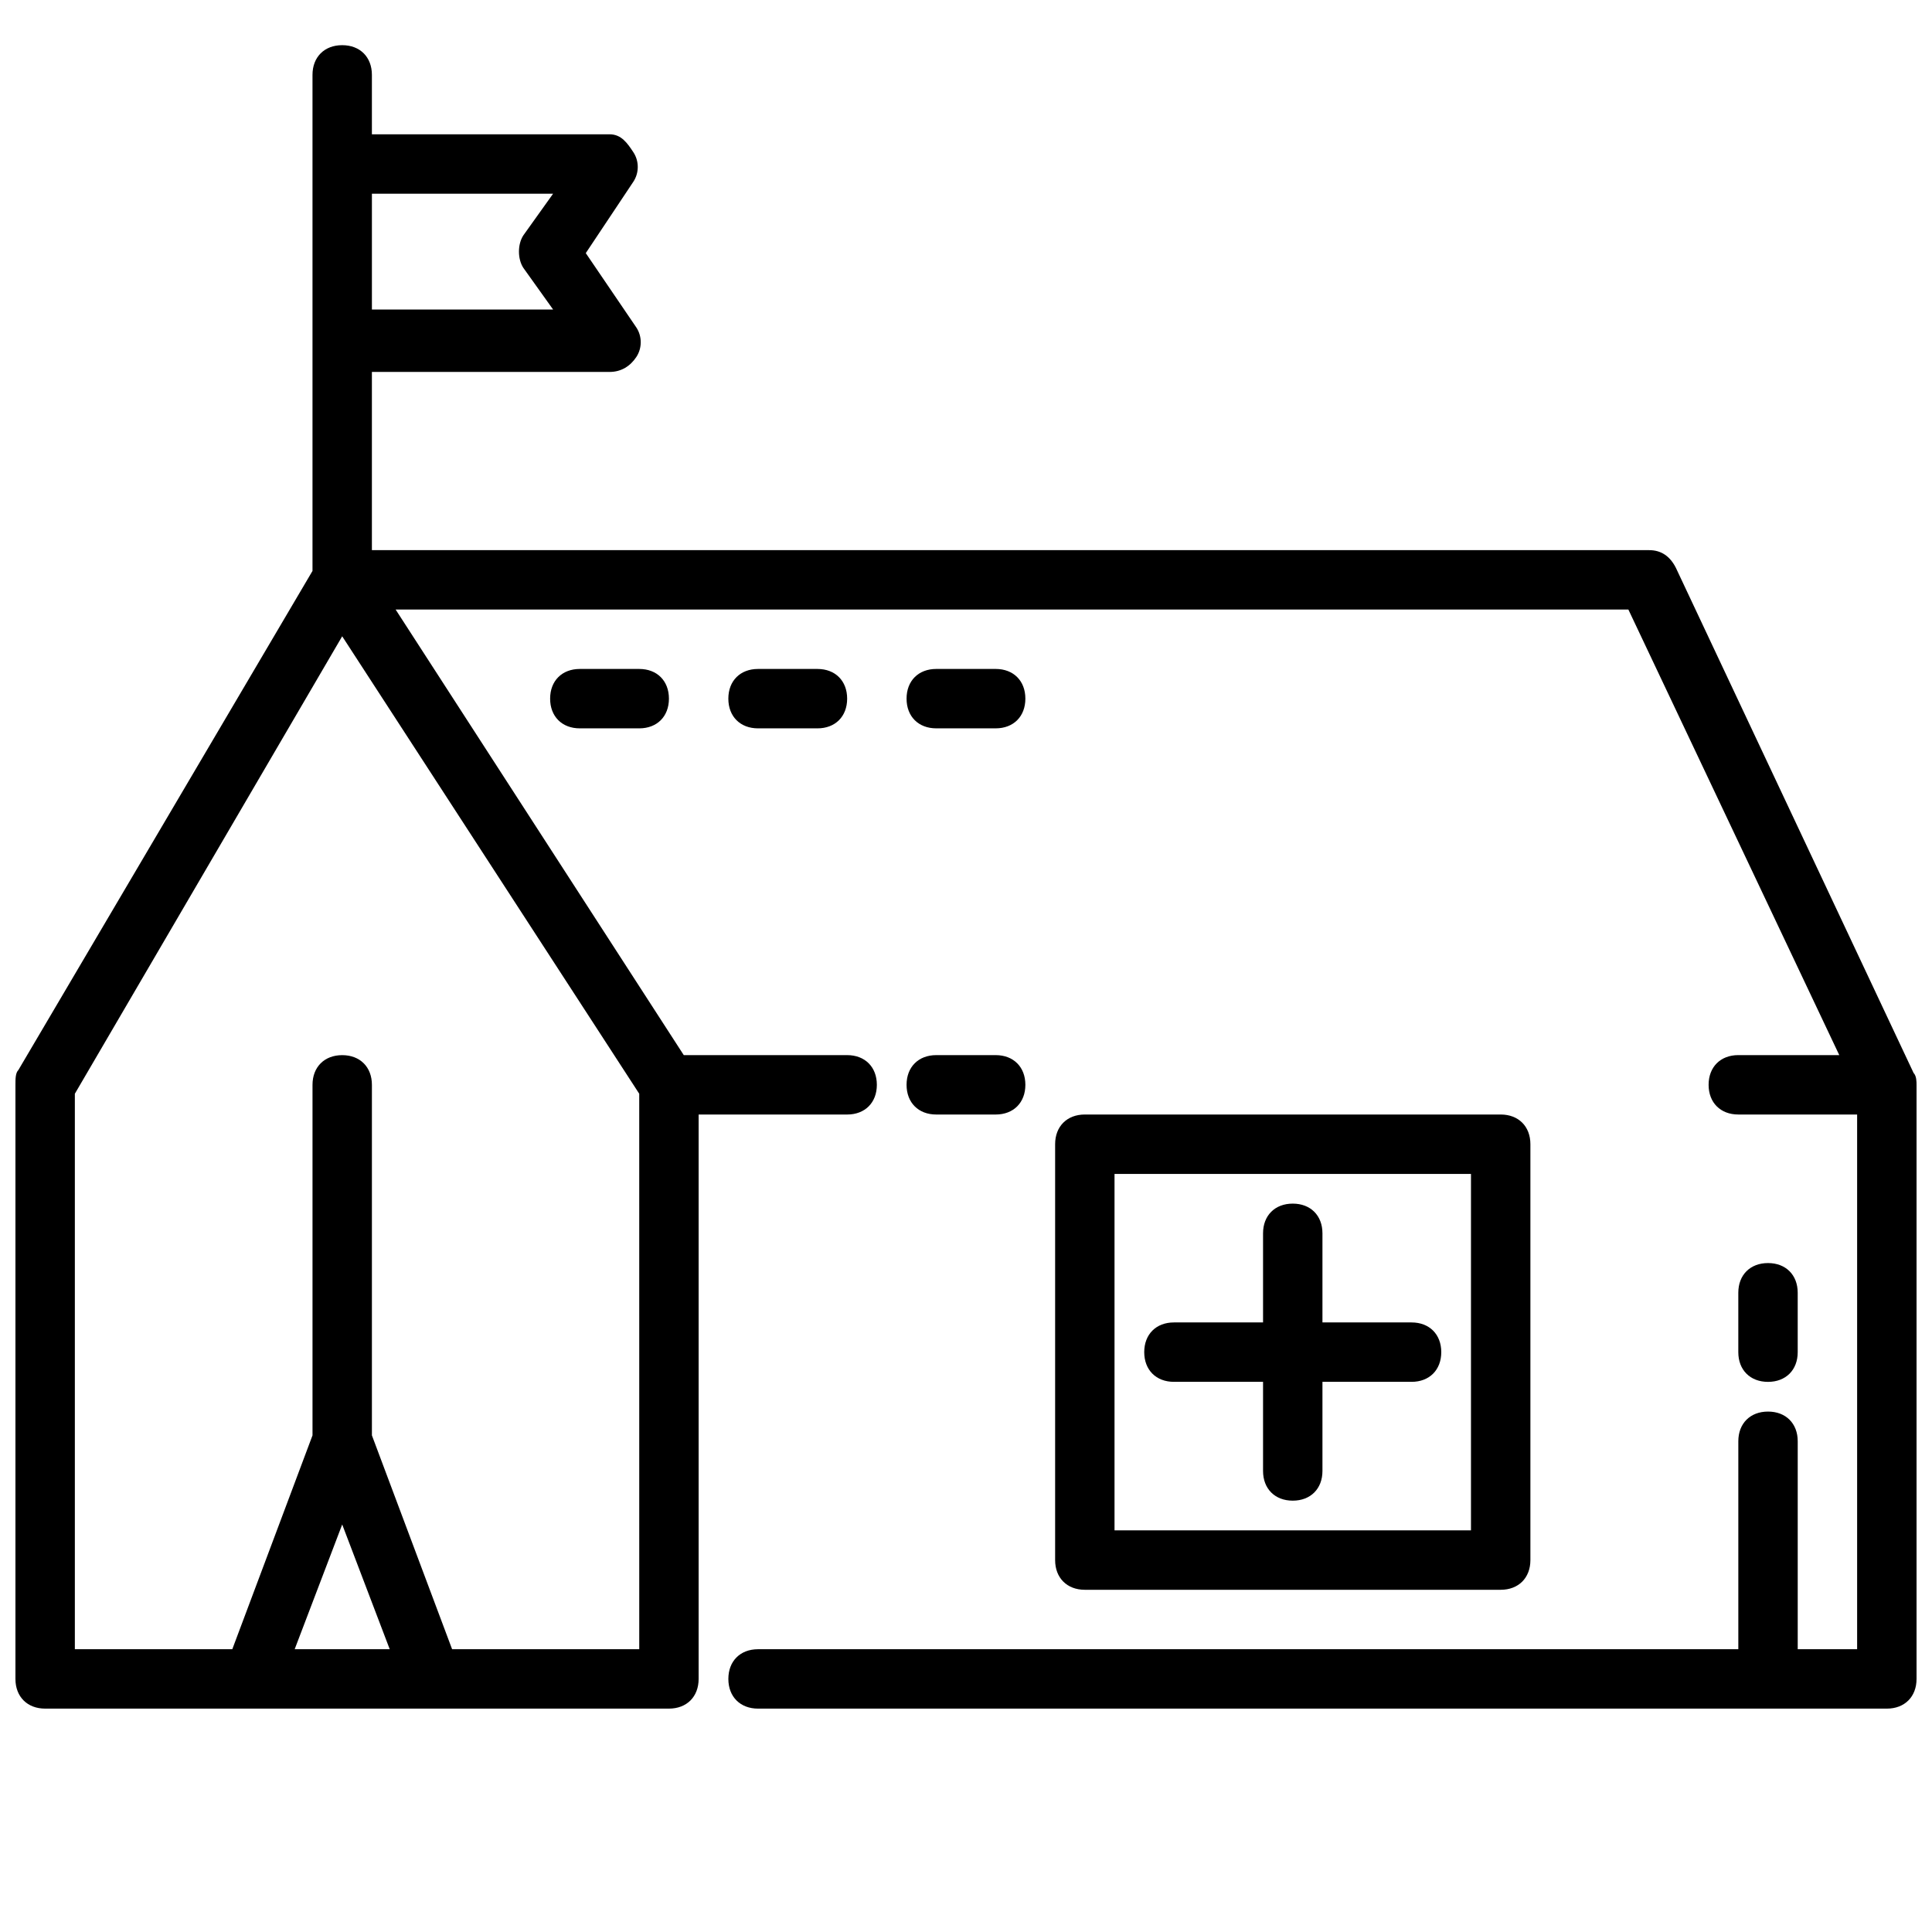
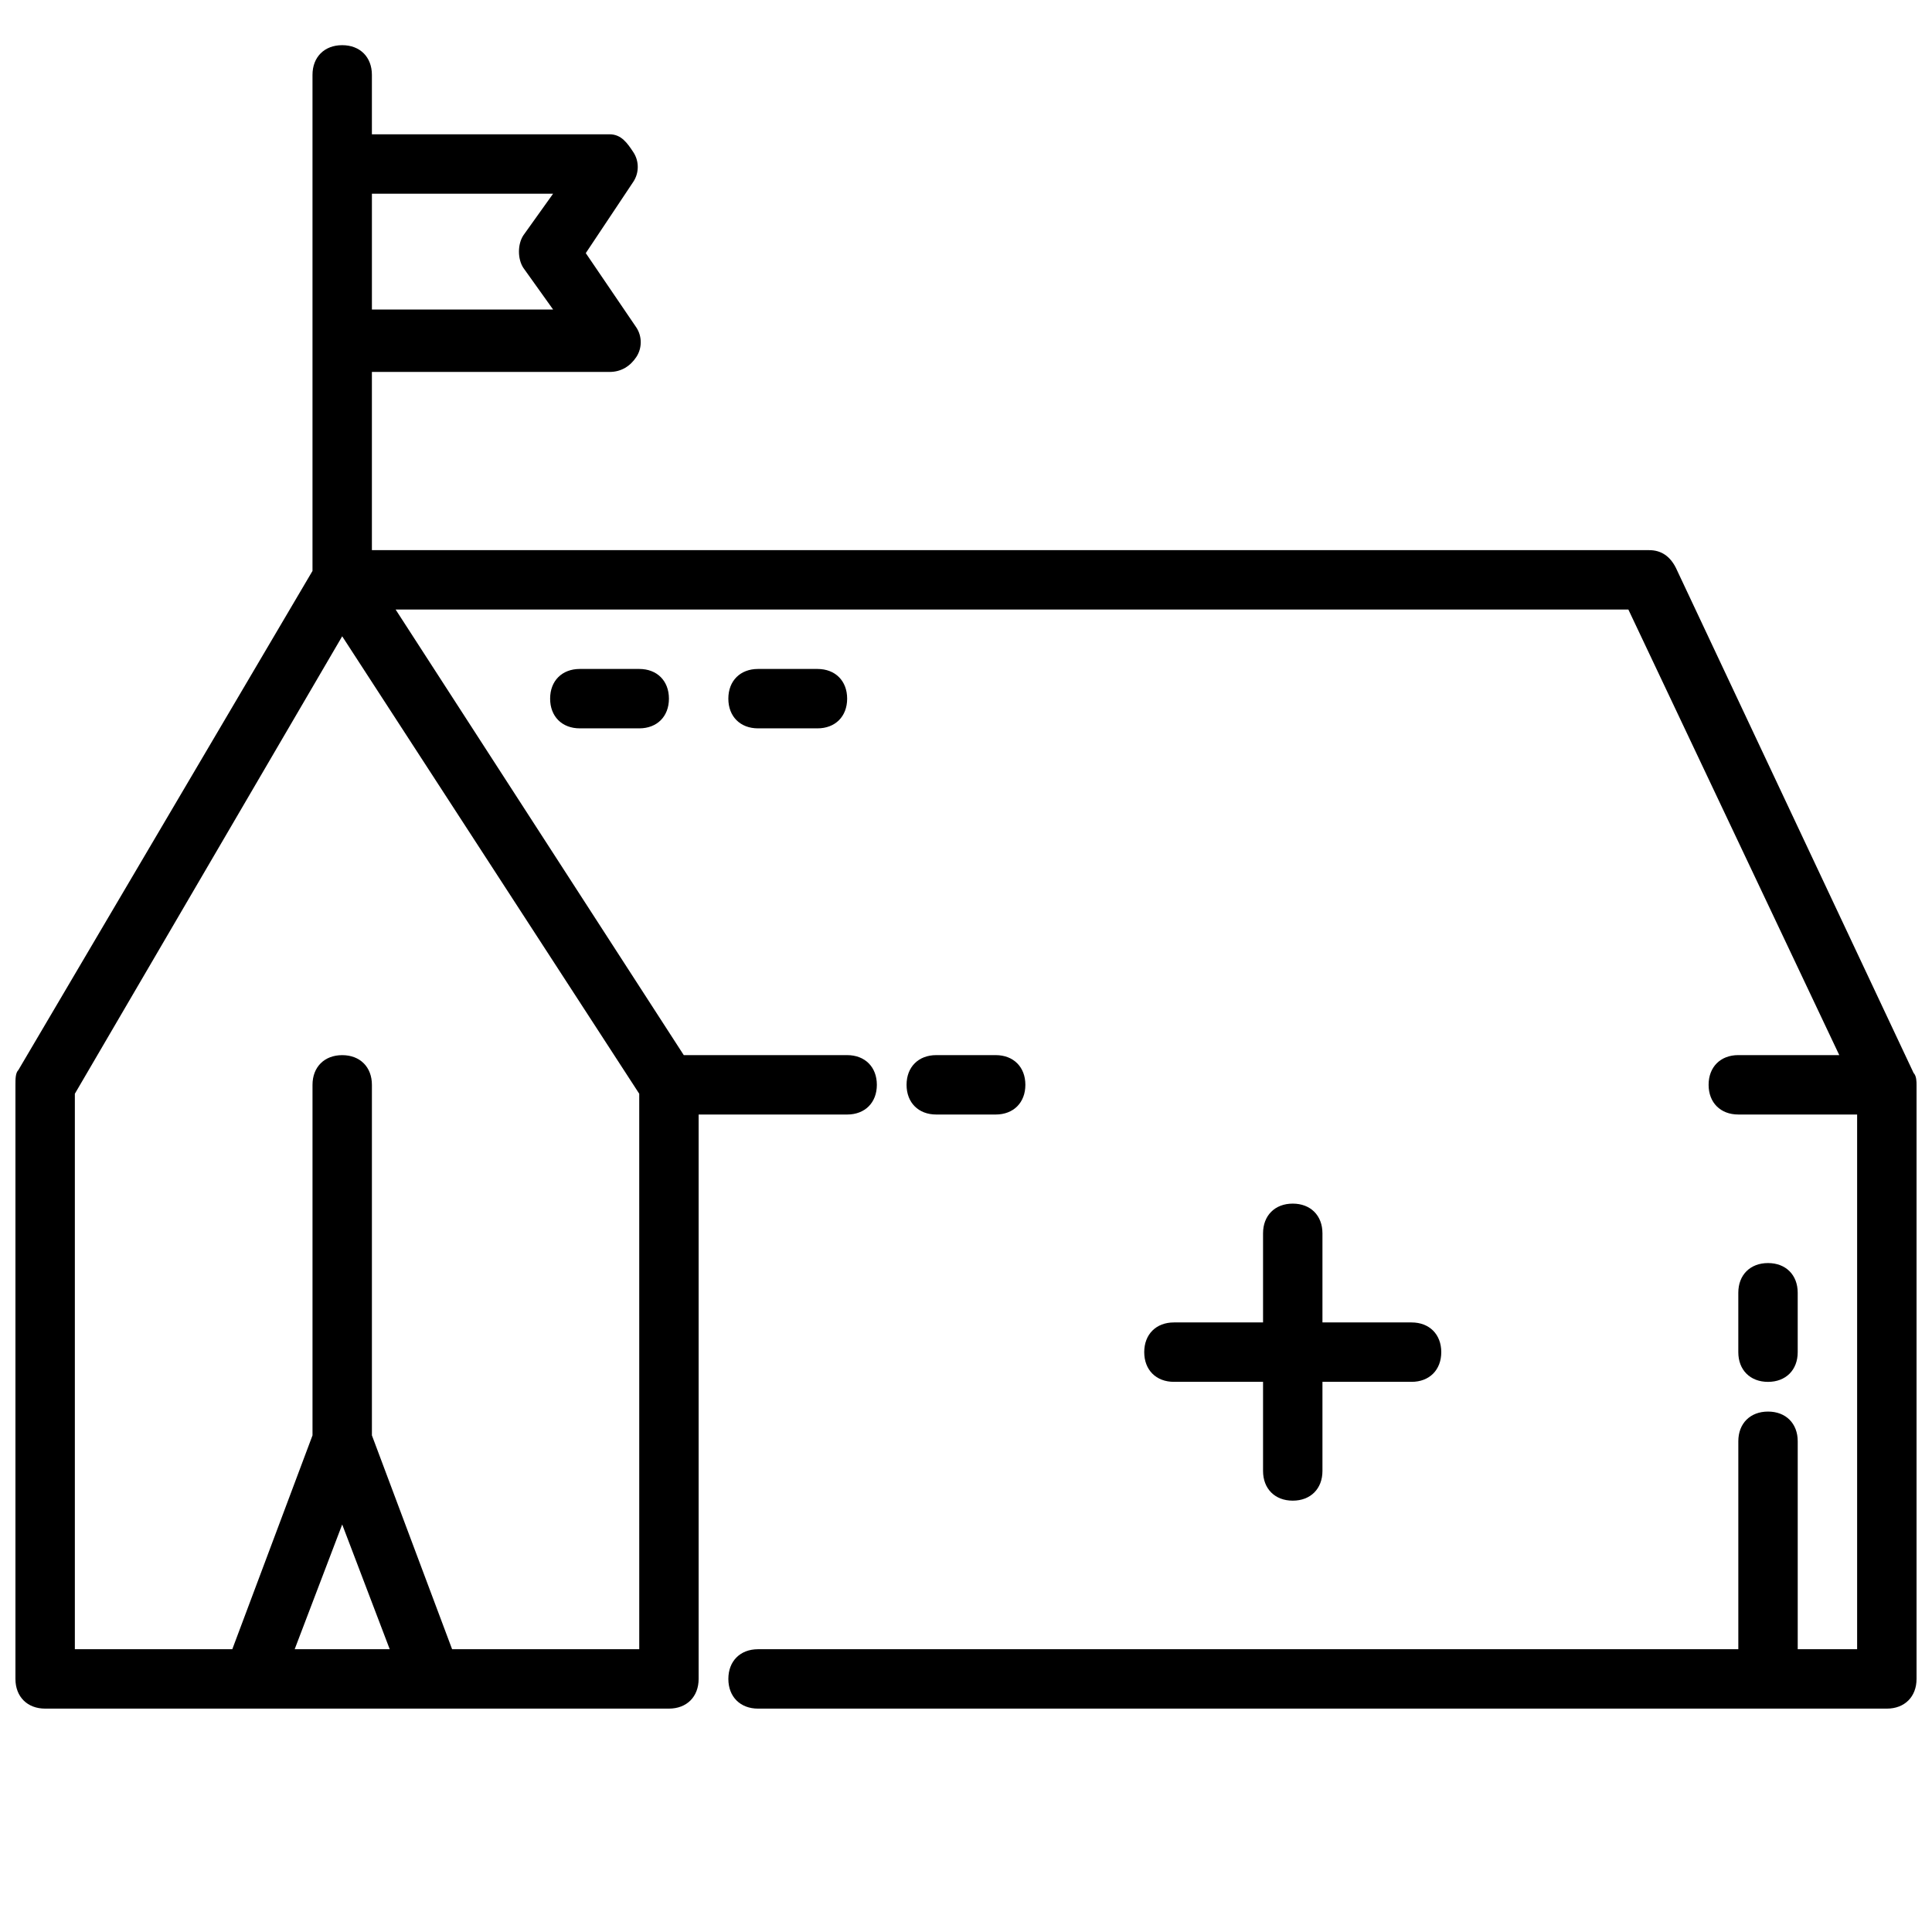
<svg xmlns="http://www.w3.org/2000/svg" width="800px" height="800px" version="1.1" viewBox="144 144 512 512">
  <defs>
    <clipPath id="a">
      <path d="m148.09 155h503.81v442h-503.81z" />
    </clipPath>
  </defs>
  <path d="m297.66 321.28c-4.723 0-7.871 3.148-7.871 7.871 0 4.723 3.148 7.871 7.871 7.871h15.742c4.723 0 7.871-3.148 7.871-7.871 0-4.723-3.148-7.871-7.871-7.871z" />
  <path d="m344.89 321.28c-4.723 0-7.871 3.148-7.871 7.871 0 4.723 3.148 7.871 7.871 7.871h15.742c4.723 0 7.871-3.148 7.871-7.871 0-4.723-3.148-7.871-7.871-7.871z" />
-   <path d="m392.12 337.02h15.742c4.723 0 7.871-3.148 7.871-7.871s-3.148-7.871-7.871-7.871h-15.742c-4.723 0-7.871 3.148-7.871 7.871s3.148 7.871 7.871 7.871z" />
  <path d="m518.08 494.46h-23.617v-23.617c0-4.723-3.148-7.871-7.871-7.871s-7.871 3.148-7.871 7.871v23.617h-23.617c-4.723 0-7.871 3.148-7.871 7.871 0 4.723 3.148 7.871 7.871 7.871h23.617v23.617c0 4.723 3.148 7.871 7.871 7.871s7.871-3.148 7.871-7.871v-23.617h23.617c4.723 0 7.871-3.148 7.871-7.871 0-4.719-3.148-7.871-7.871-7.871z" />
-   <path d="m541.7 565.31c4.723 0 7.871-3.148 7.871-7.871v-110.21c0-4.723-3.148-7.871-7.871-7.871h-110.21c-4.723 0-7.871 3.148-7.871 7.871v110.21c0 4.723 3.148 7.871 7.871 7.871zm-102.34-110.21h94.465v94.465h-94.465z" />
  <path d="m612.54 510.21c4.723 0 7.871-3.148 7.871-7.871v-15.742c0-4.723-3.148-7.871-7.871-7.871-4.723 0-7.871 3.148-7.871 7.871v15.742c0 4.723 3.148 7.871 7.871 7.871z" />
  <g clip-path="url(#a)">
    <path d="m651.12 428.34-62.977-133.82c-1.574-3.148-3.938-4.723-7.086-4.723h-338.5v-47.23h62.977c3.148 0 5.512-1.574 7.086-3.938 1.574-2.363 1.574-5.512 0-7.871l-13.383-19.68 12.594-18.895c1.574-2.363 1.574-5.512 0-7.871-1.574-2.359-3.148-4.723-6.297-4.723h-62.977v-15.746c0-4.723-3.148-7.871-7.871-7.871s-7.871 3.148-7.871 7.871v131.46l-77.934 132.25c-0.789 0.785-0.789 2.363-0.789 3.938v157.44c0 4.723 3.148 7.871 7.871 7.871h165.31c4.723 0 7.871-3.148 7.871-7.871v-149.57h39.359c4.723 0 7.871-3.148 7.871-7.871 0-4.723-3.148-7.871-7.871-7.871h-43.297l-76.359-118.08h326.69l55.891 118.08-26.758-0.004c-4.723 0-7.871 3.148-7.871 7.871s3.148 7.871 7.871 7.871h31.488v141.7h-15.742v-55.105c0-4.723-3.148-7.871-7.871-7.871s-7.871 3.148-7.871 7.871v55.105l-259.78 0.004c-4.723 0-7.871 3.148-7.871 7.871 0 4.723 3.148 7.871 7.871 7.871h299.14c4.723 0 7.871-3.148 7.871-7.871v-157.44c0-0.789 0-2.363-0.785-3.152zm-360.54-233.01-7.871 11.02c-1.574 2.363-1.574 6.297 0 8.66l7.871 11.02-48.02 0.004v-30.703zm-55.891 352.67 12.594 33.062h-25.191zm78.719 33.062h-49.594l-21.254-56.68v-92.887c0-4.723-3.148-7.871-7.871-7.871s-7.871 3.148-7.871 7.871v92.891l-21.258 56.676h-41.723v-147.21l70.848-121.23 78.719 121.23z" />
  </g>
  <path d="m392.12 439.36h15.742c4.723 0 7.871-3.148 7.871-7.871 0-4.723-3.148-7.871-7.871-7.871h-15.742c-4.723 0-7.871 3.148-7.871 7.871 0 4.723 3.148 7.871 7.871 7.871z" />
</svg>